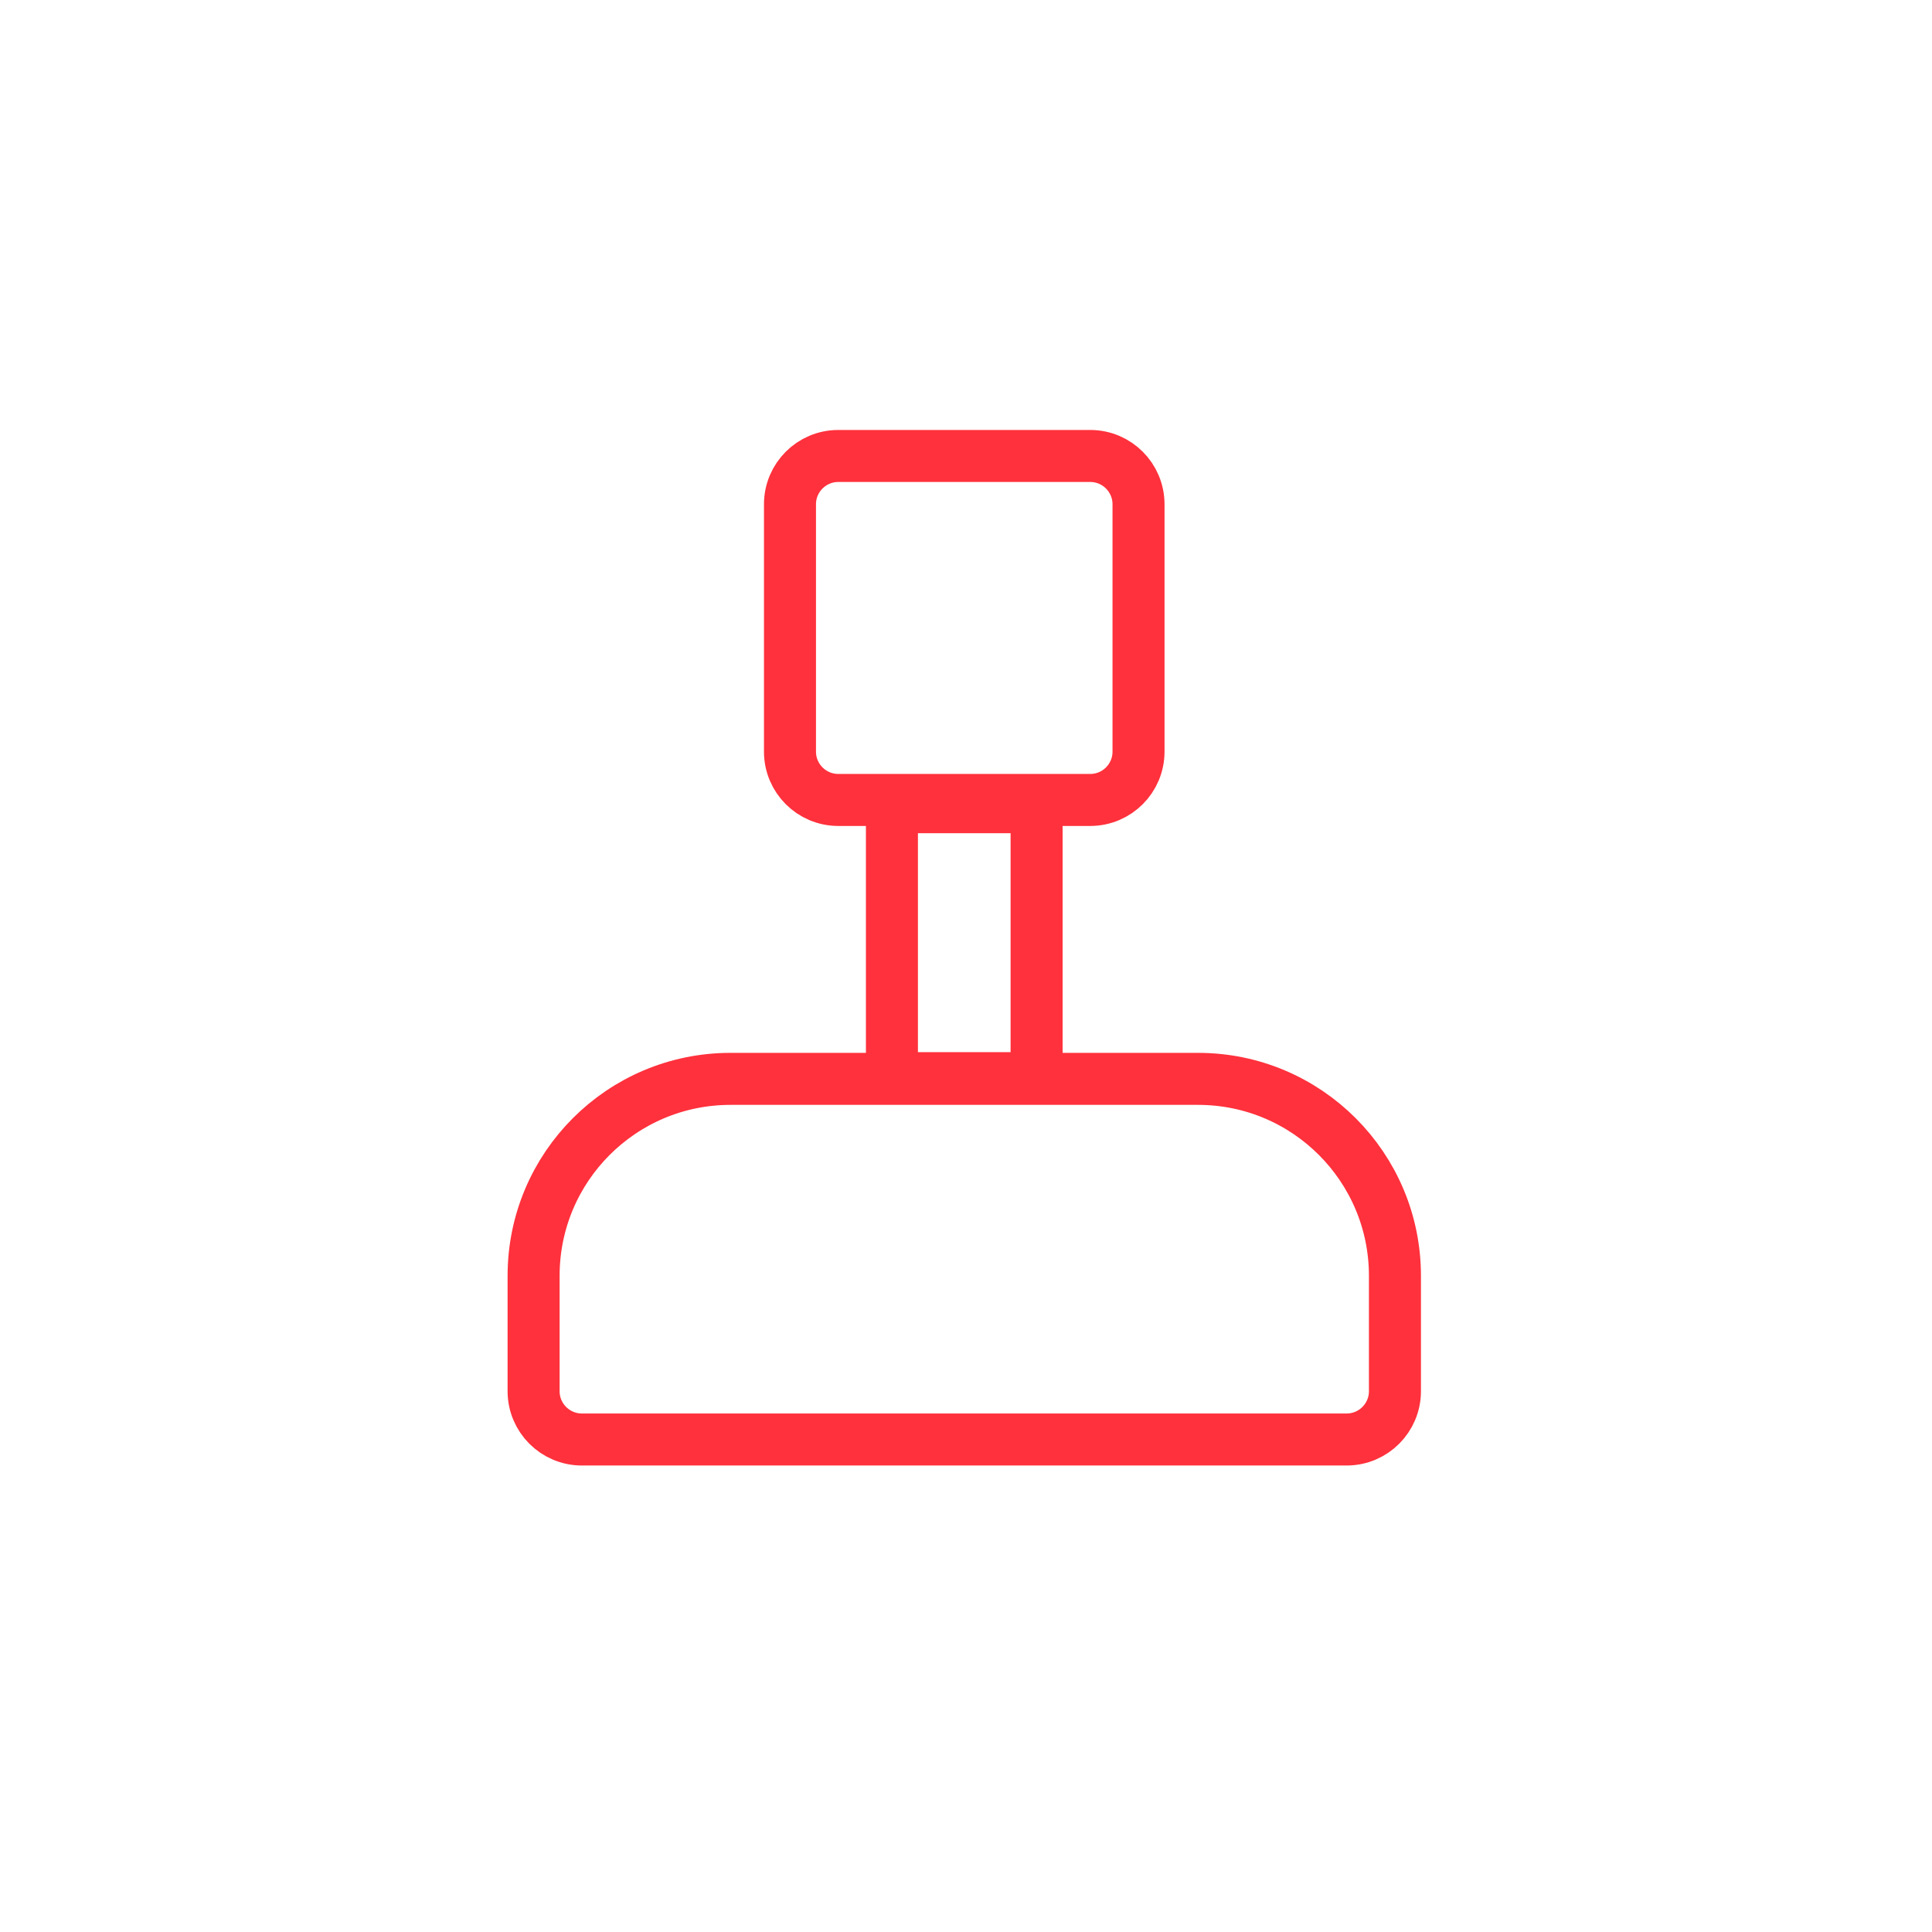
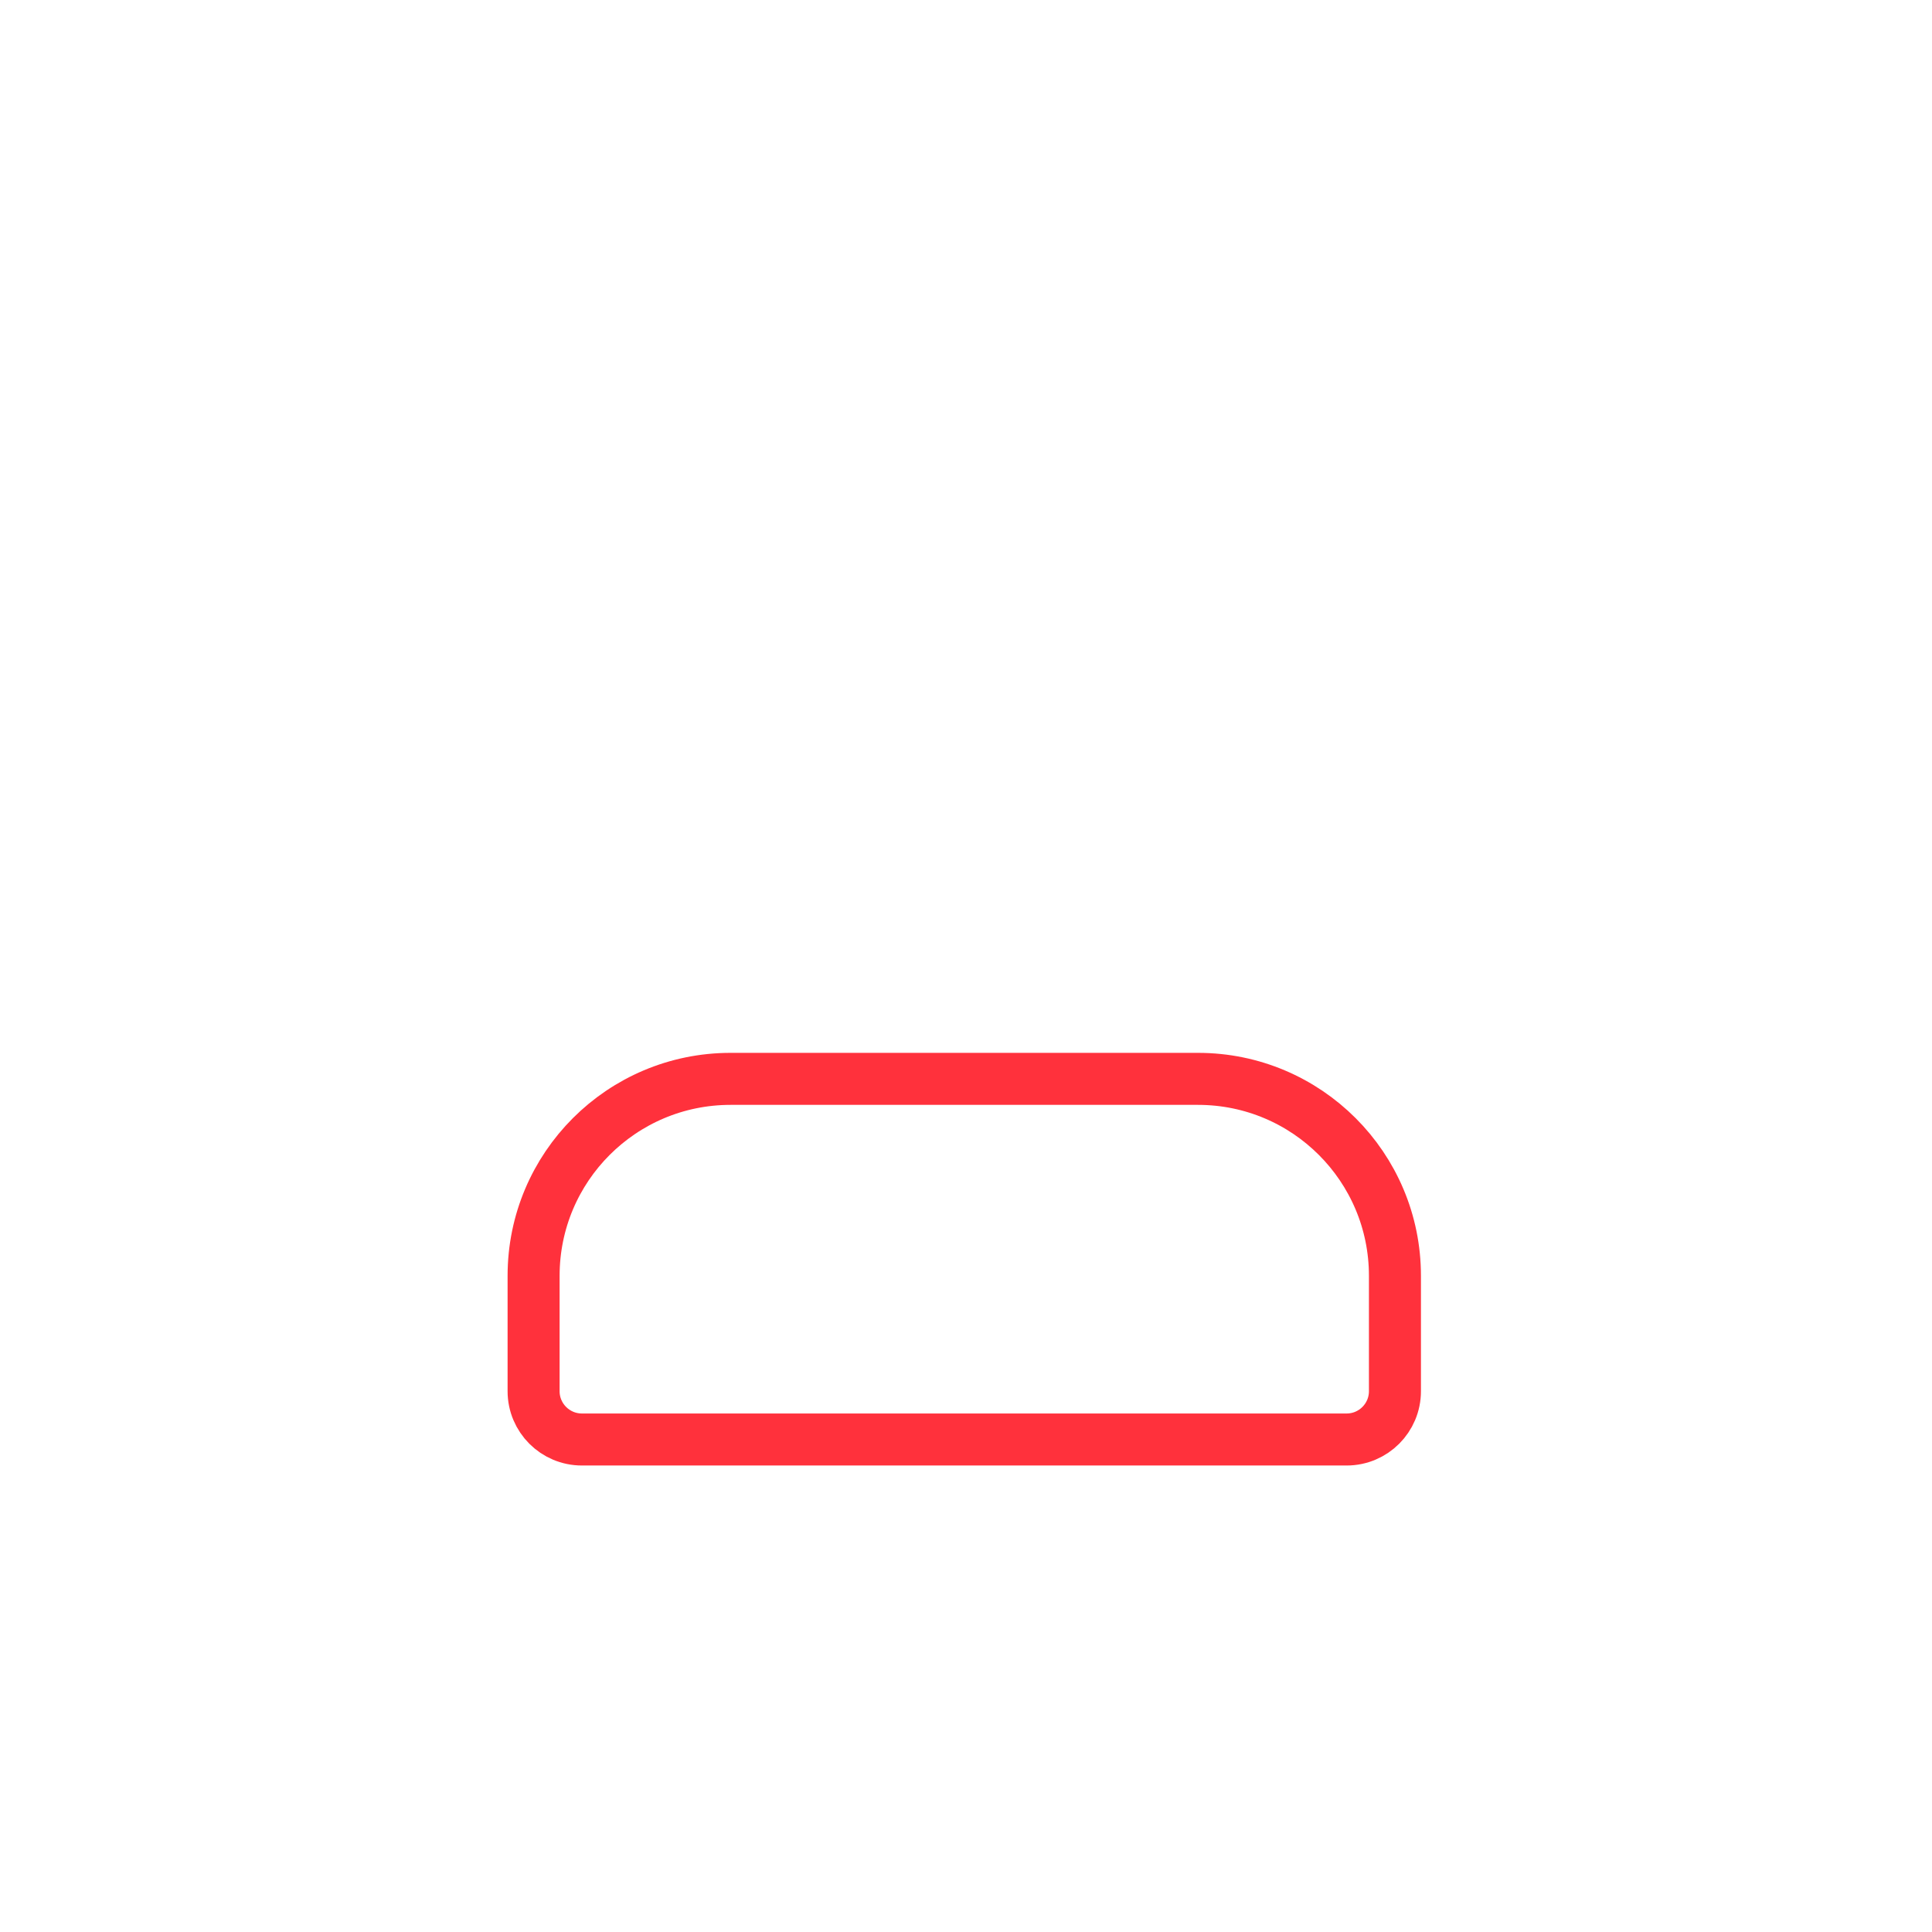
<svg xmlns="http://www.w3.org/2000/svg" width="260" height="260" viewBox="0 0 260 260" fill="none">
  <path d="M98.309 145.189H161.225C175.86 145.189 187.725 157.054 187.725 171.689V187.221C187.725 190.811 184.814 193.721 181.225 193.721H78.309C74.719 193.721 71.809 190.811 71.809 187.221V171.689C71.809 157.054 83.673 145.189 98.309 145.189Z" stroke="#FF313C" stroke-width="7" />
-   <path d="M120.031 108.629H139.5V145.093H120.031V108.629Z" stroke="#FF313C" stroke-width="7" />
-   <path d="M112.813 61.363H146.717C150.307 61.363 153.217 64.273 153.217 67.863V101.154C153.217 104.744 150.307 107.654 146.717 107.654H112.812C109.223 107.654 106.312 104.744 106.312 101.154V67.863C106.312 64.273 109.223 61.363 112.813 61.363Z" stroke="#FF313C" stroke-width="7" />
</svg>